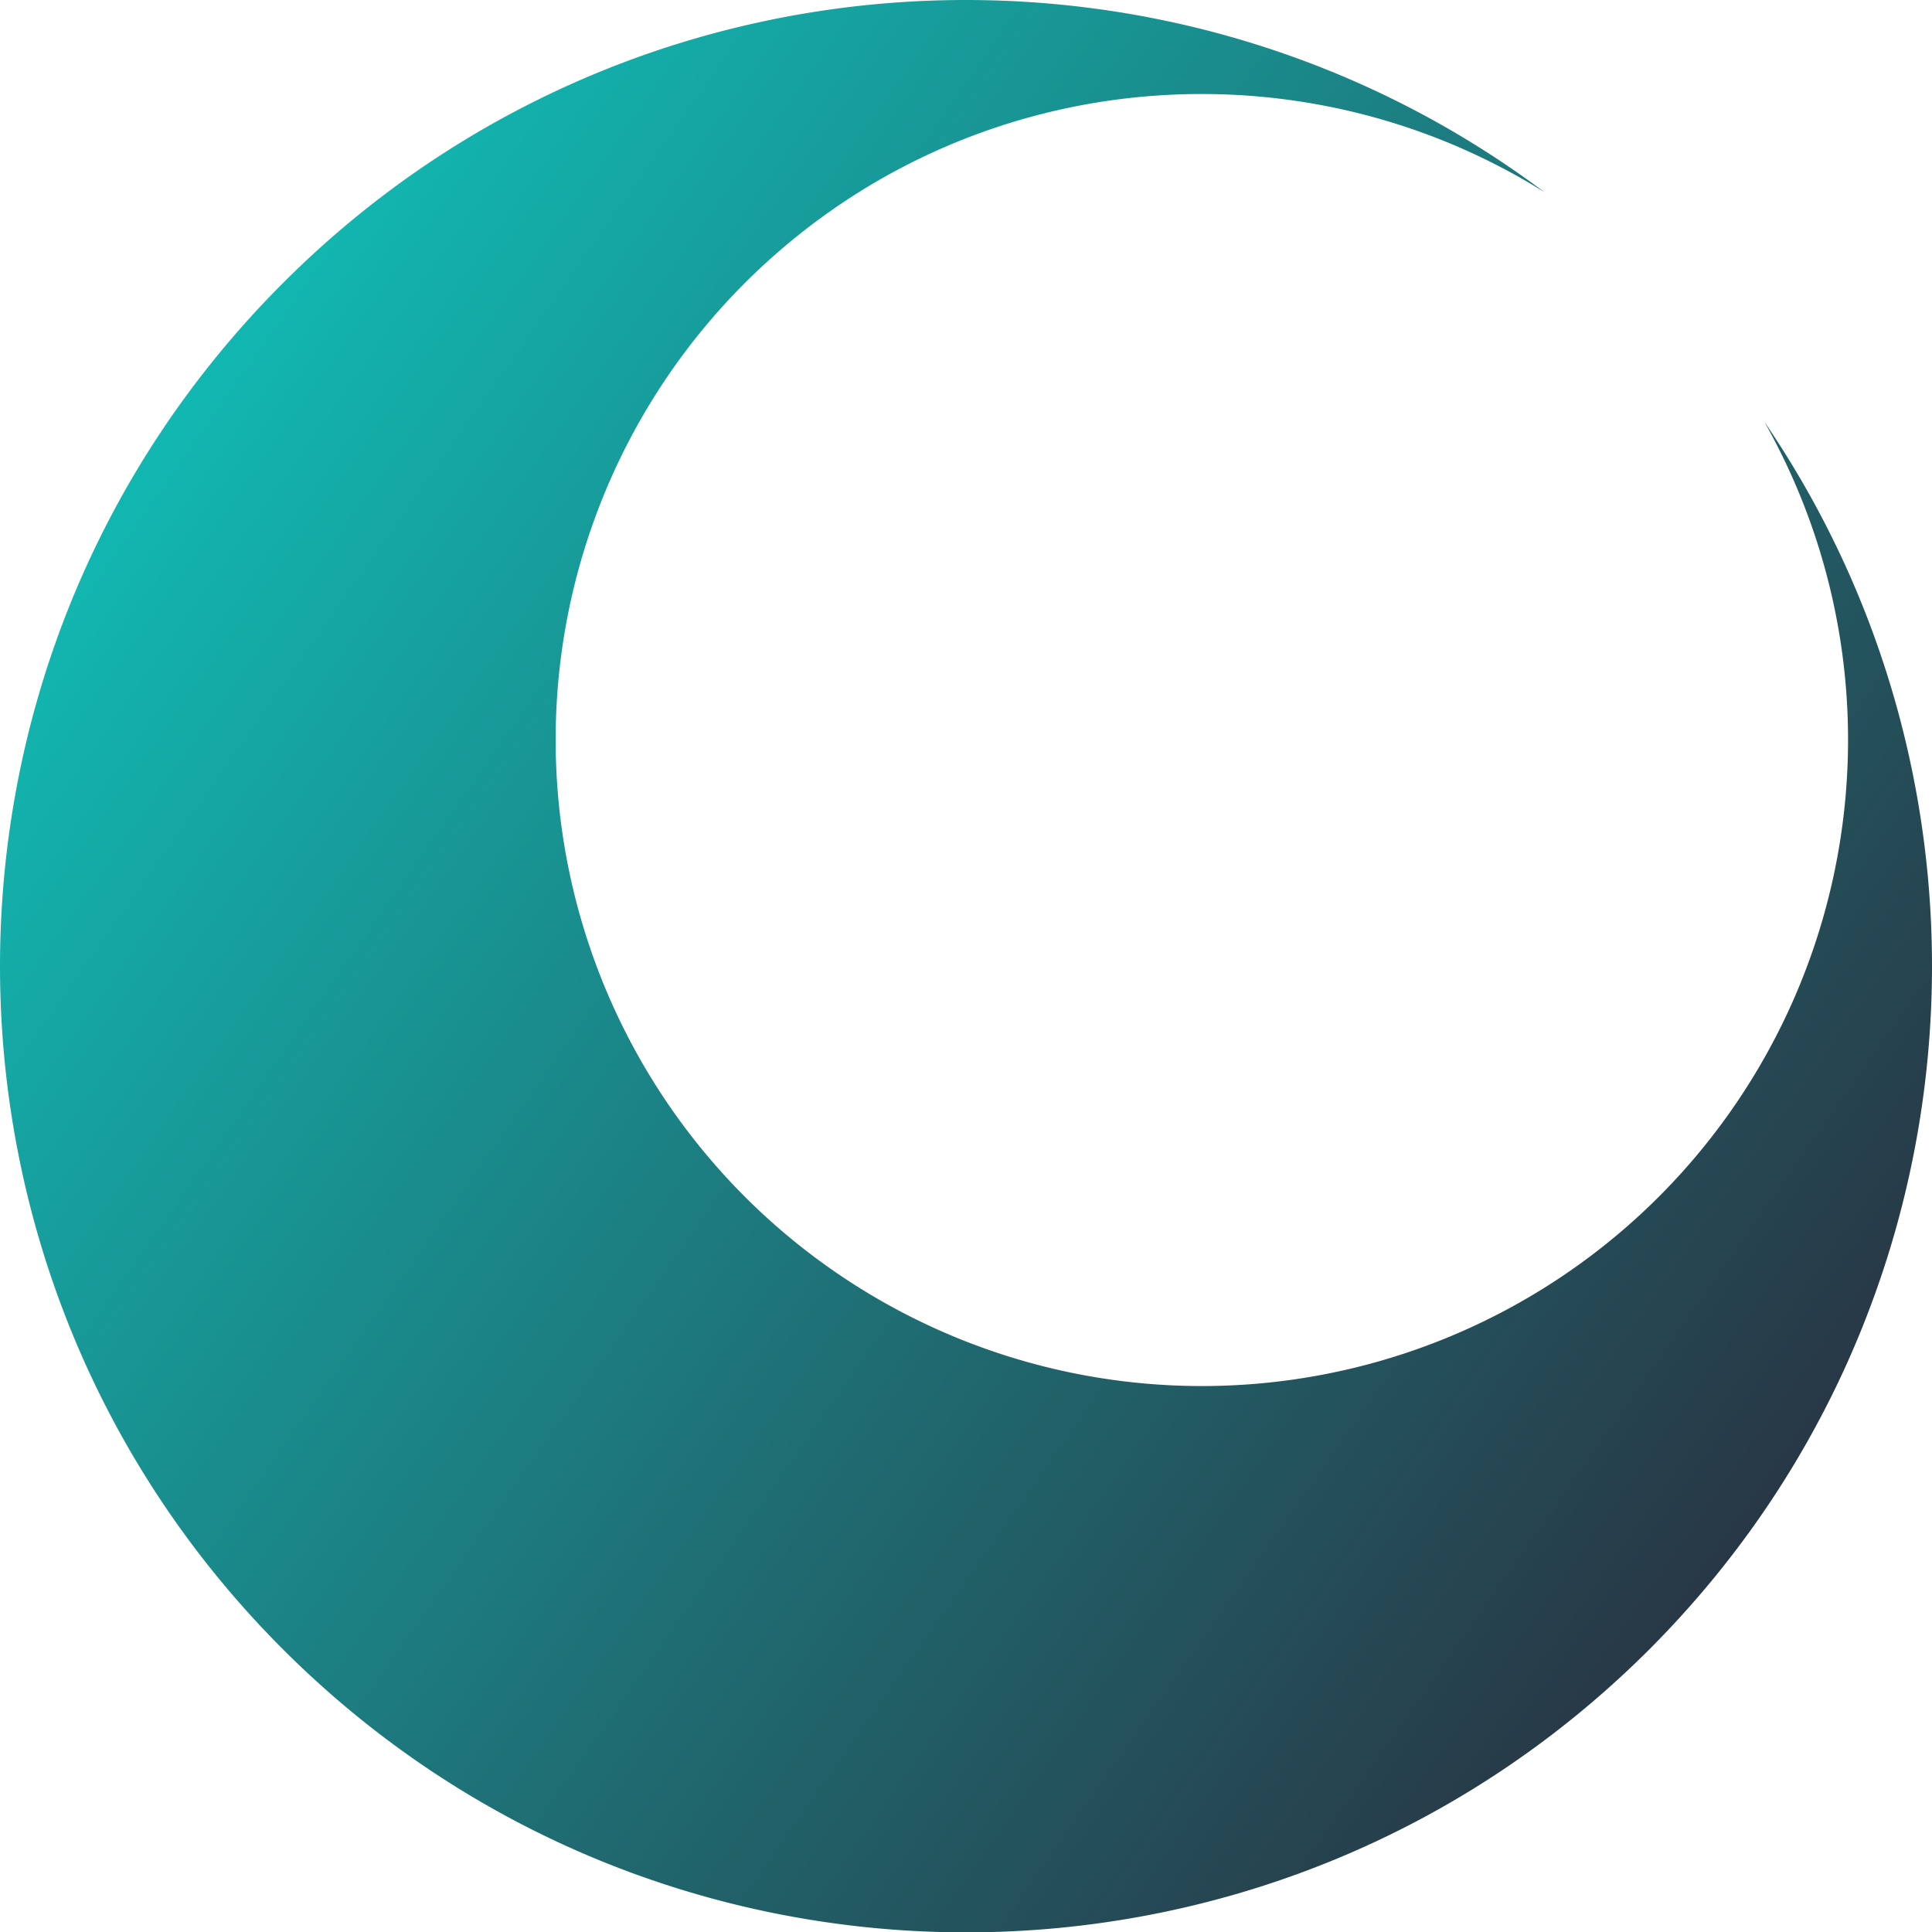
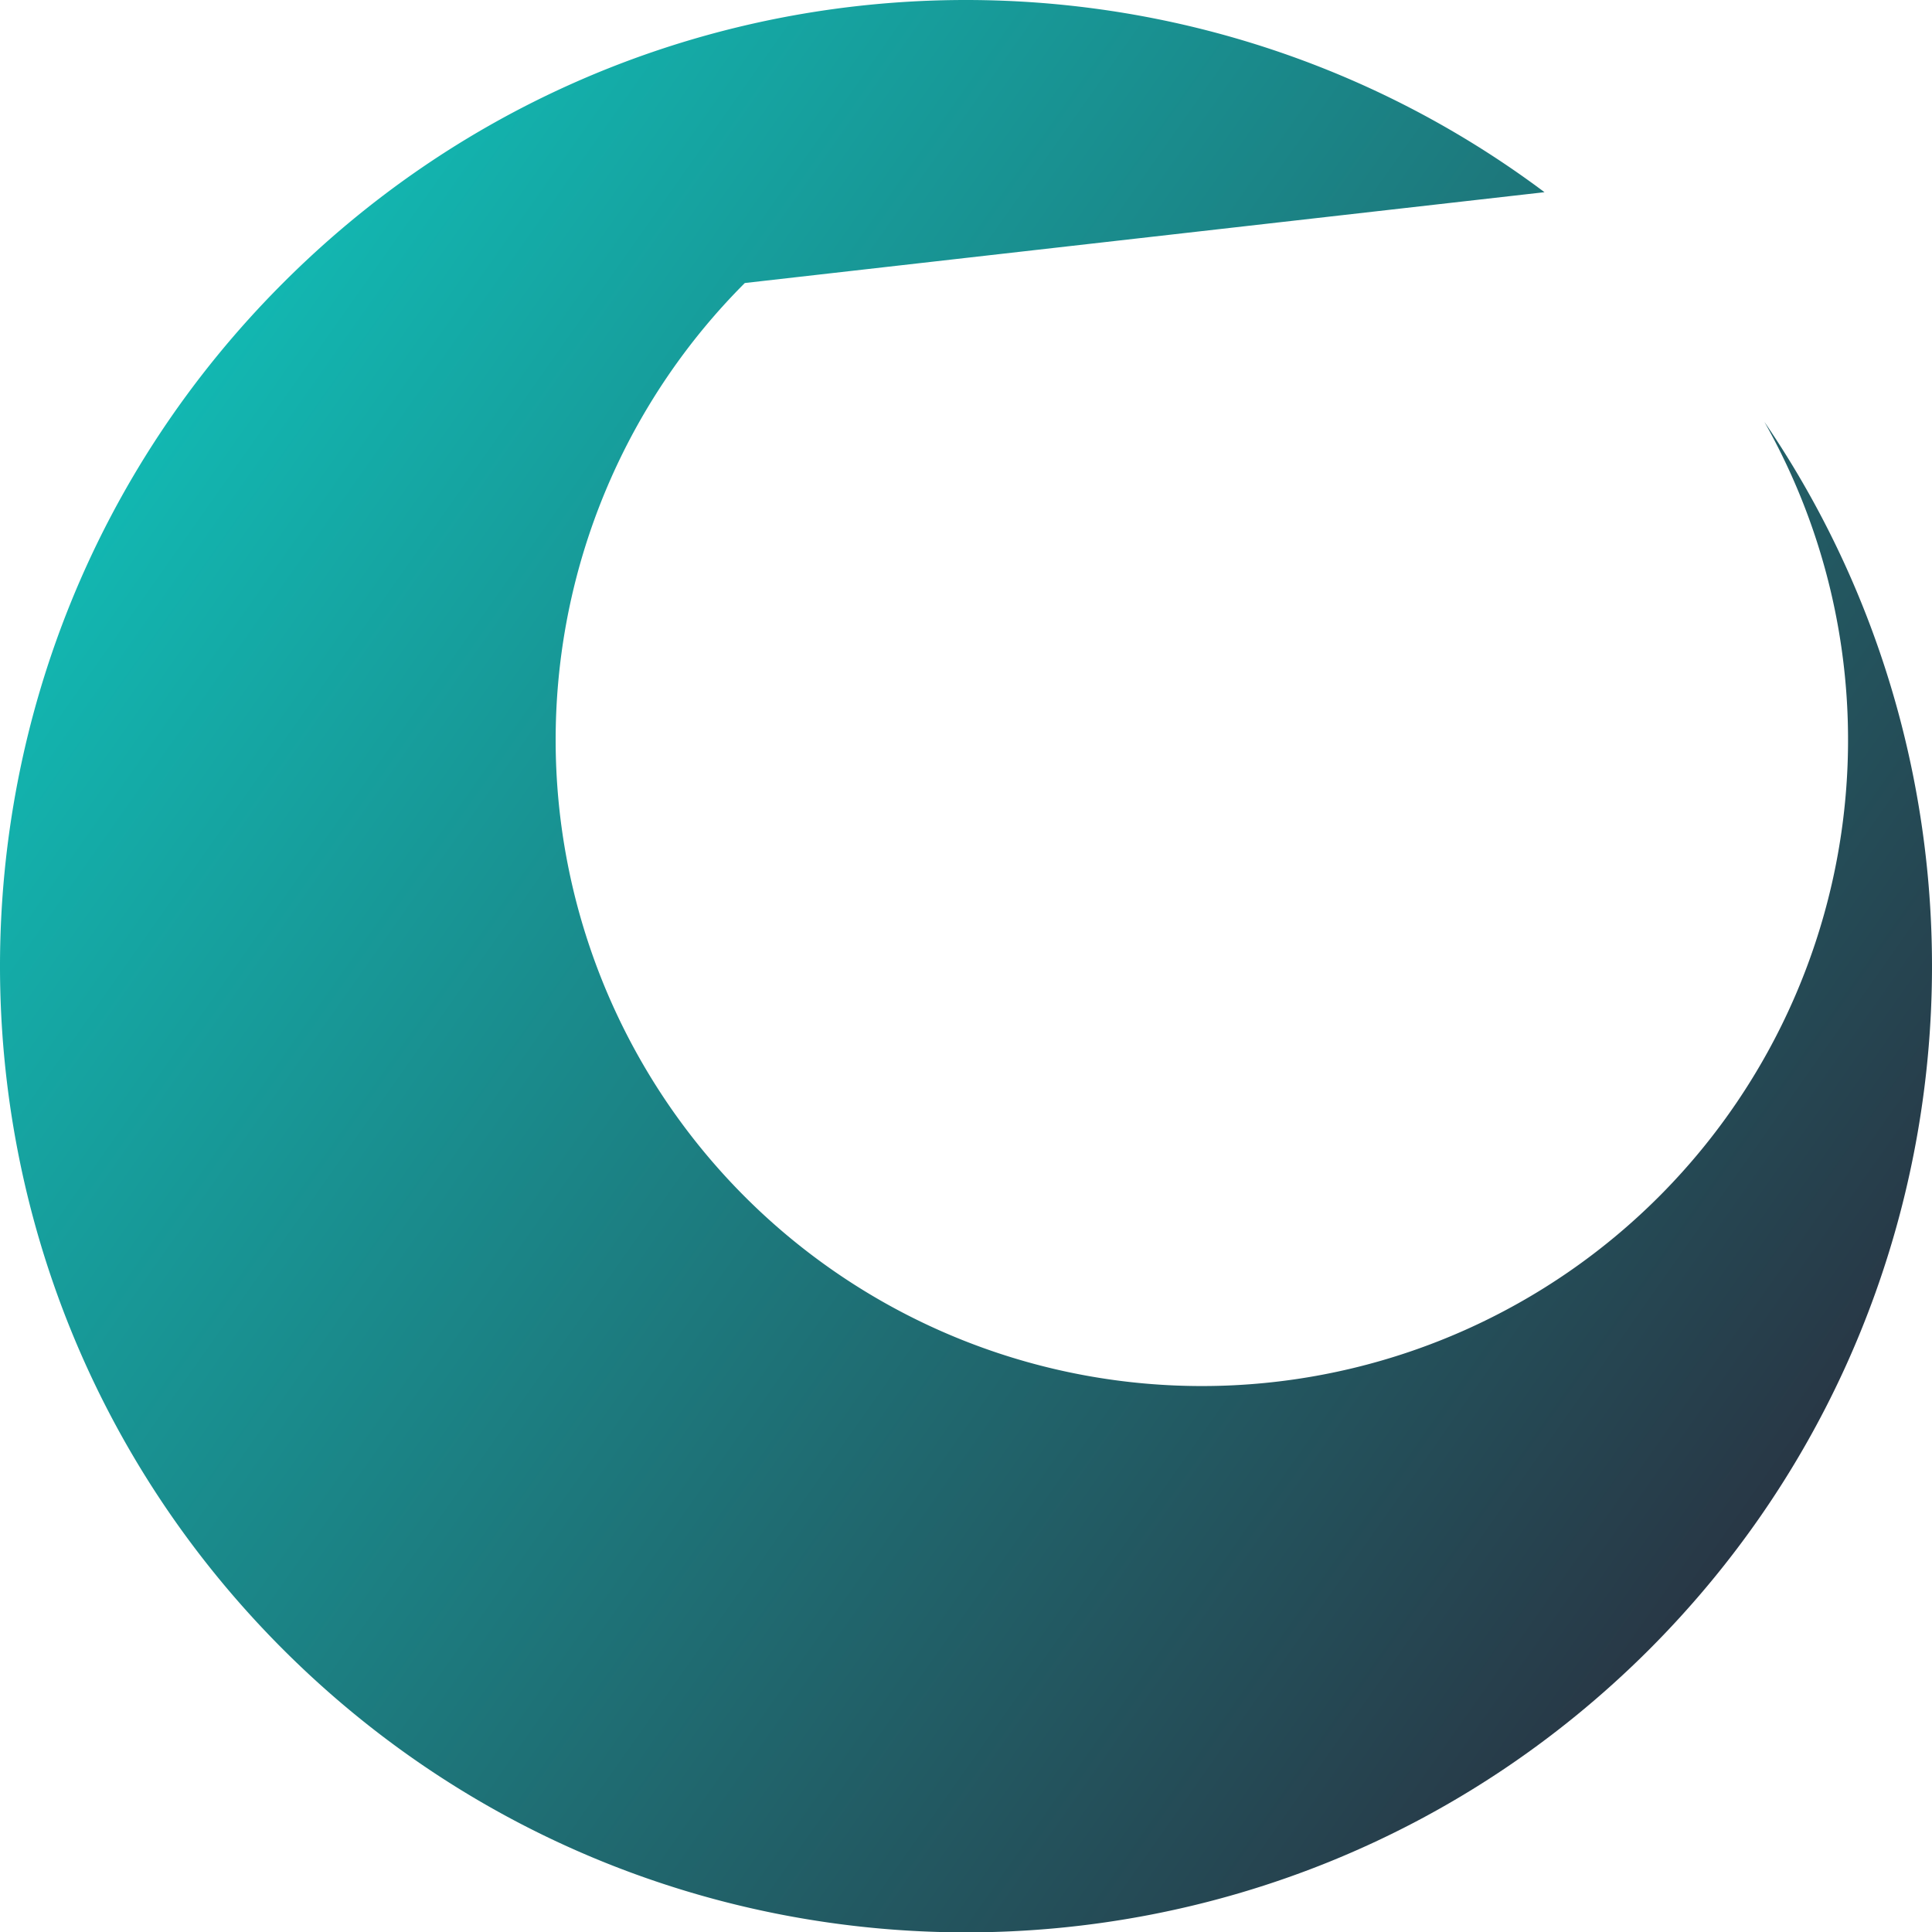
<svg xmlns="http://www.w3.org/2000/svg" id="Layer_1" data-name="Layer 1" width="602" height="602.115" viewBox="0 0 602 602.115">
  <defs>
    <linearGradient id="linear-gradient" x1="0.144" y1="0.123" x2="1" y2="0.726" gradientUnits="objectBoundingBox">
      <stop offset="0" stop-color="#11beb7" />
      <stop offset="1" stop-color="#2a2c3c" />
    </linearGradient>
  </defs>
-   <path id="Tracciato_57" data-name="Tracciato 57" d="M232.083,88.189a201.352,201.352,0,1,0,317.687,43.249c80.017,117.182,68.114,278.406-35.842,382.494-117.579,117.579-308.165,117.579-425.743,0s-117.579-308.165,0-425.743c107.13-107.262,275.1-116.653,393.075-28.3C403.492,11.214,299.8,20.6,232.083,88.189Z" transform="translate(-0.001 -0.002)" fill="url(#linear-gradient)" />
+   <path id="Tracciato_57" data-name="Tracciato 57" d="M232.083,88.189a201.352,201.352,0,1,0,317.687,43.249c80.017,117.182,68.114,278.406-35.842,382.494-117.579,117.579-308.165,117.579-425.743,0s-117.579-308.165,0-425.743c107.13-107.262,275.1-116.653,393.075-28.3Z" transform="translate(-0.001 -0.002)" fill="url(#linear-gradient)" />
</svg>